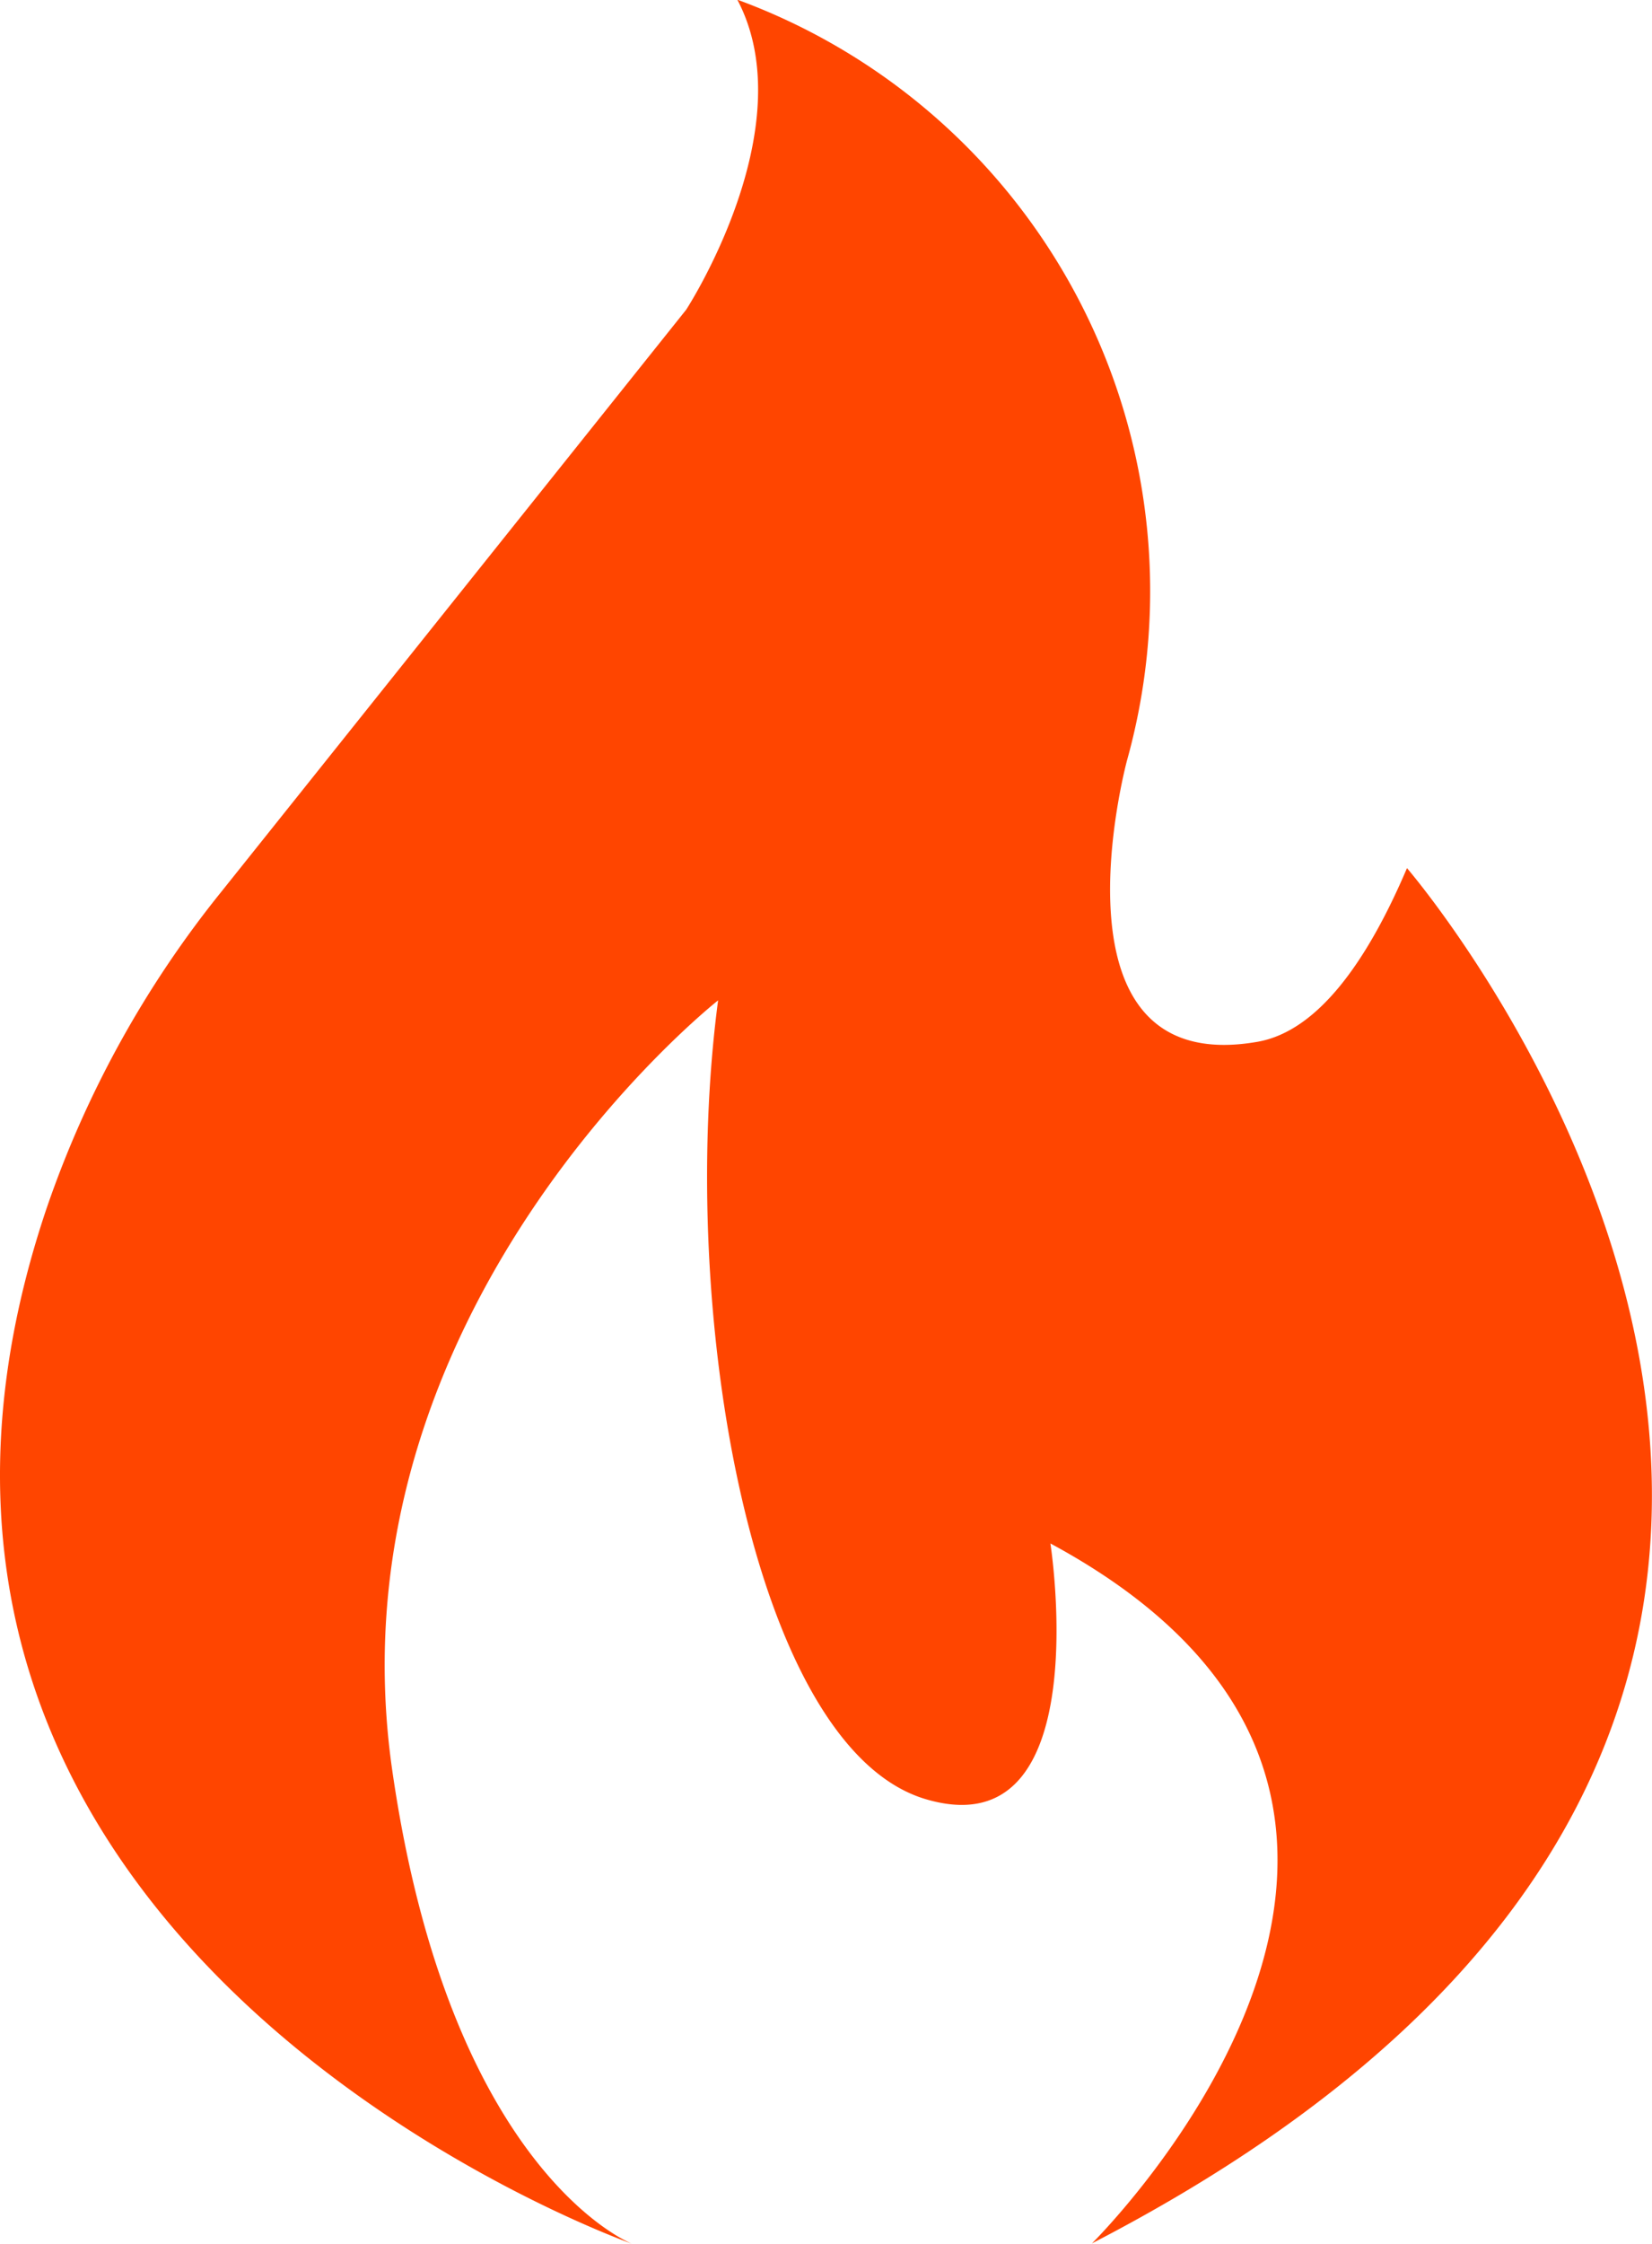
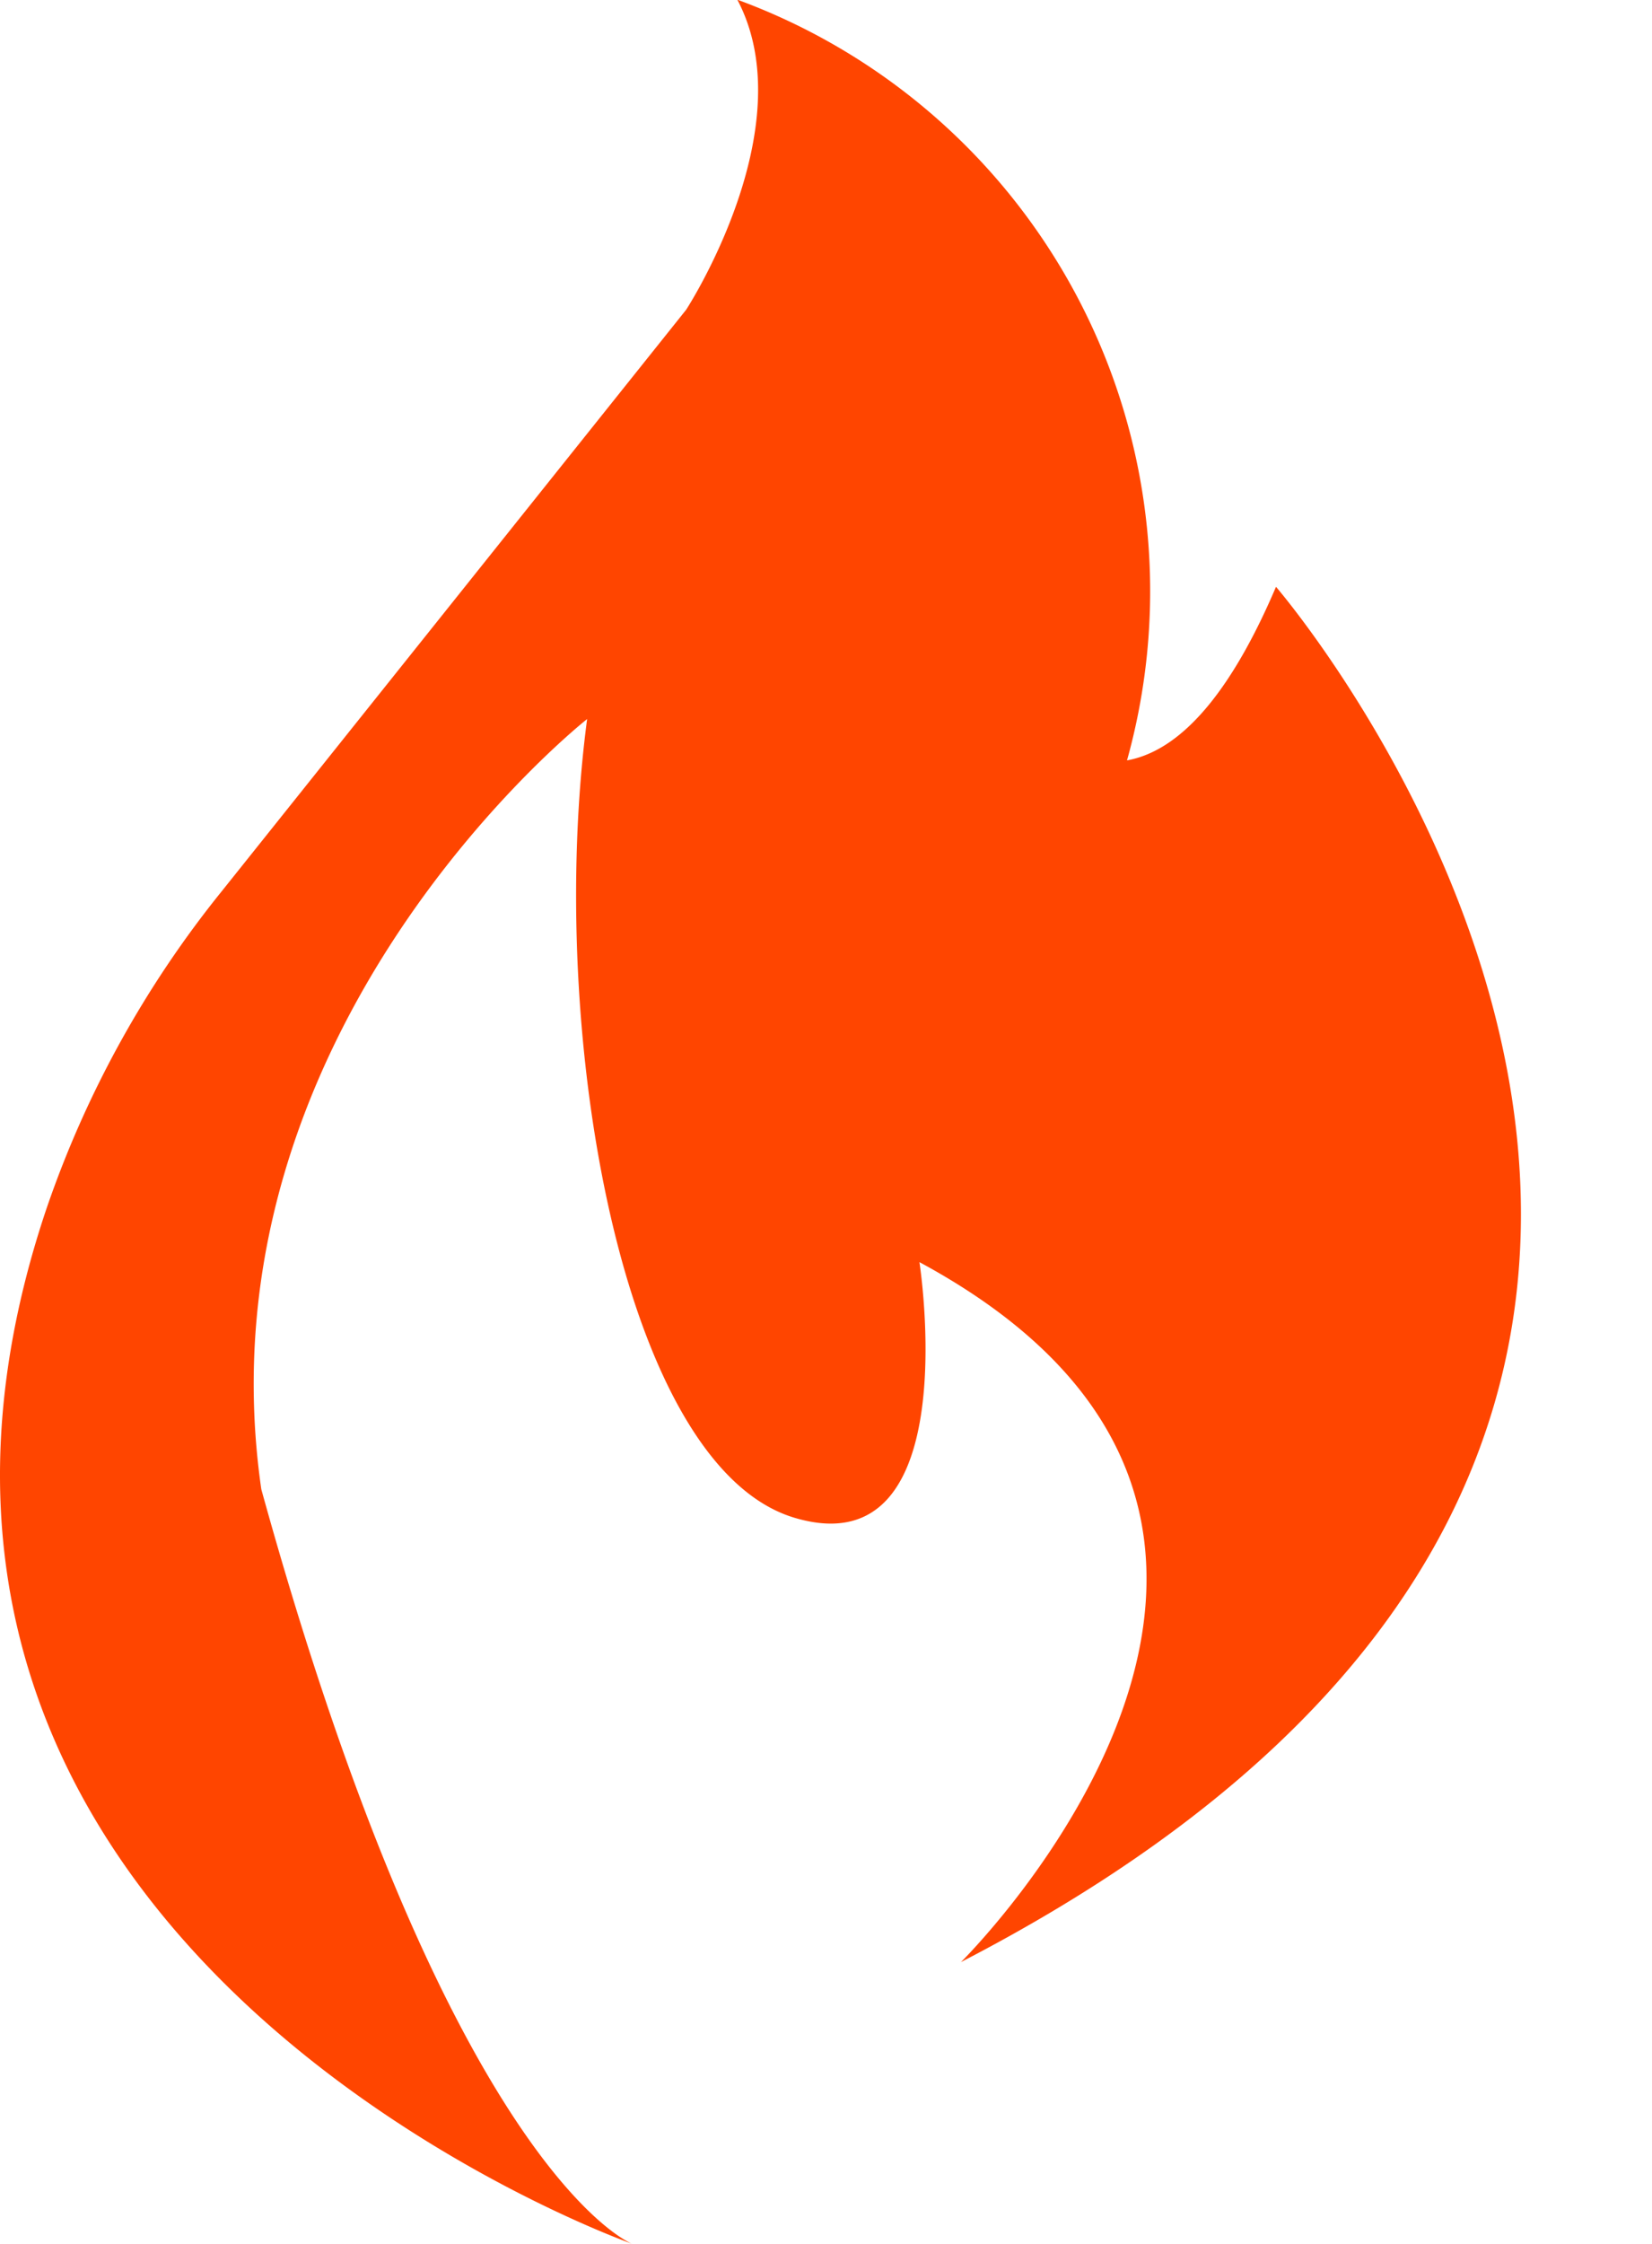
<svg xmlns="http://www.w3.org/2000/svg" width="15.312" height="20.785" viewBox="0 0 15.312 20.785">
-   <path id="Path_16329" data-name="Path 16329" d="M573.966,434.526s-7.735-2.726-5.427-9.586A9.651,9.651,0,0,1,570.162,422l4.307-5.39s1.1-1.688.474-2.872a5.836,5.836,0,0,1,3.612,7.047s-.8,2.961,1.214,2.606c.552-.1,1.009-.735,1.381-1.608,0,0,6.7,7.766-2.92,12.74,0,0,4.115-4.056-.385-6.484,0,0,.444,2.842-1.155,2.369s-2.309-4.5-1.925-7.4c0,0-3.637,2.861-3.02,7.135C572.283,433.873,573.966,434.526,573.966,434.526Z" transform="translate(-568.109 -413.741)" fill="#ff4500" />
+   <path id="Path_16329" data-name="Path 16329" d="M573.966,434.526s-7.735-2.726-5.427-9.586A9.651,9.651,0,0,1,570.162,422l4.307-5.39s1.1-1.688.474-2.872a5.836,5.836,0,0,1,3.612,7.047c.552-.1,1.009-.735,1.381-1.608,0,0,6.7,7.766-2.92,12.74,0,0,4.115-4.056-.385-6.484,0,0,.444,2.842-1.155,2.369s-2.309-4.5-1.925-7.4c0,0-3.637,2.861-3.02,7.135C572.283,433.873,573.966,434.526,573.966,434.526Z" transform="translate(-568.109 -413.741)" fill="#ff4500" />
</svg>